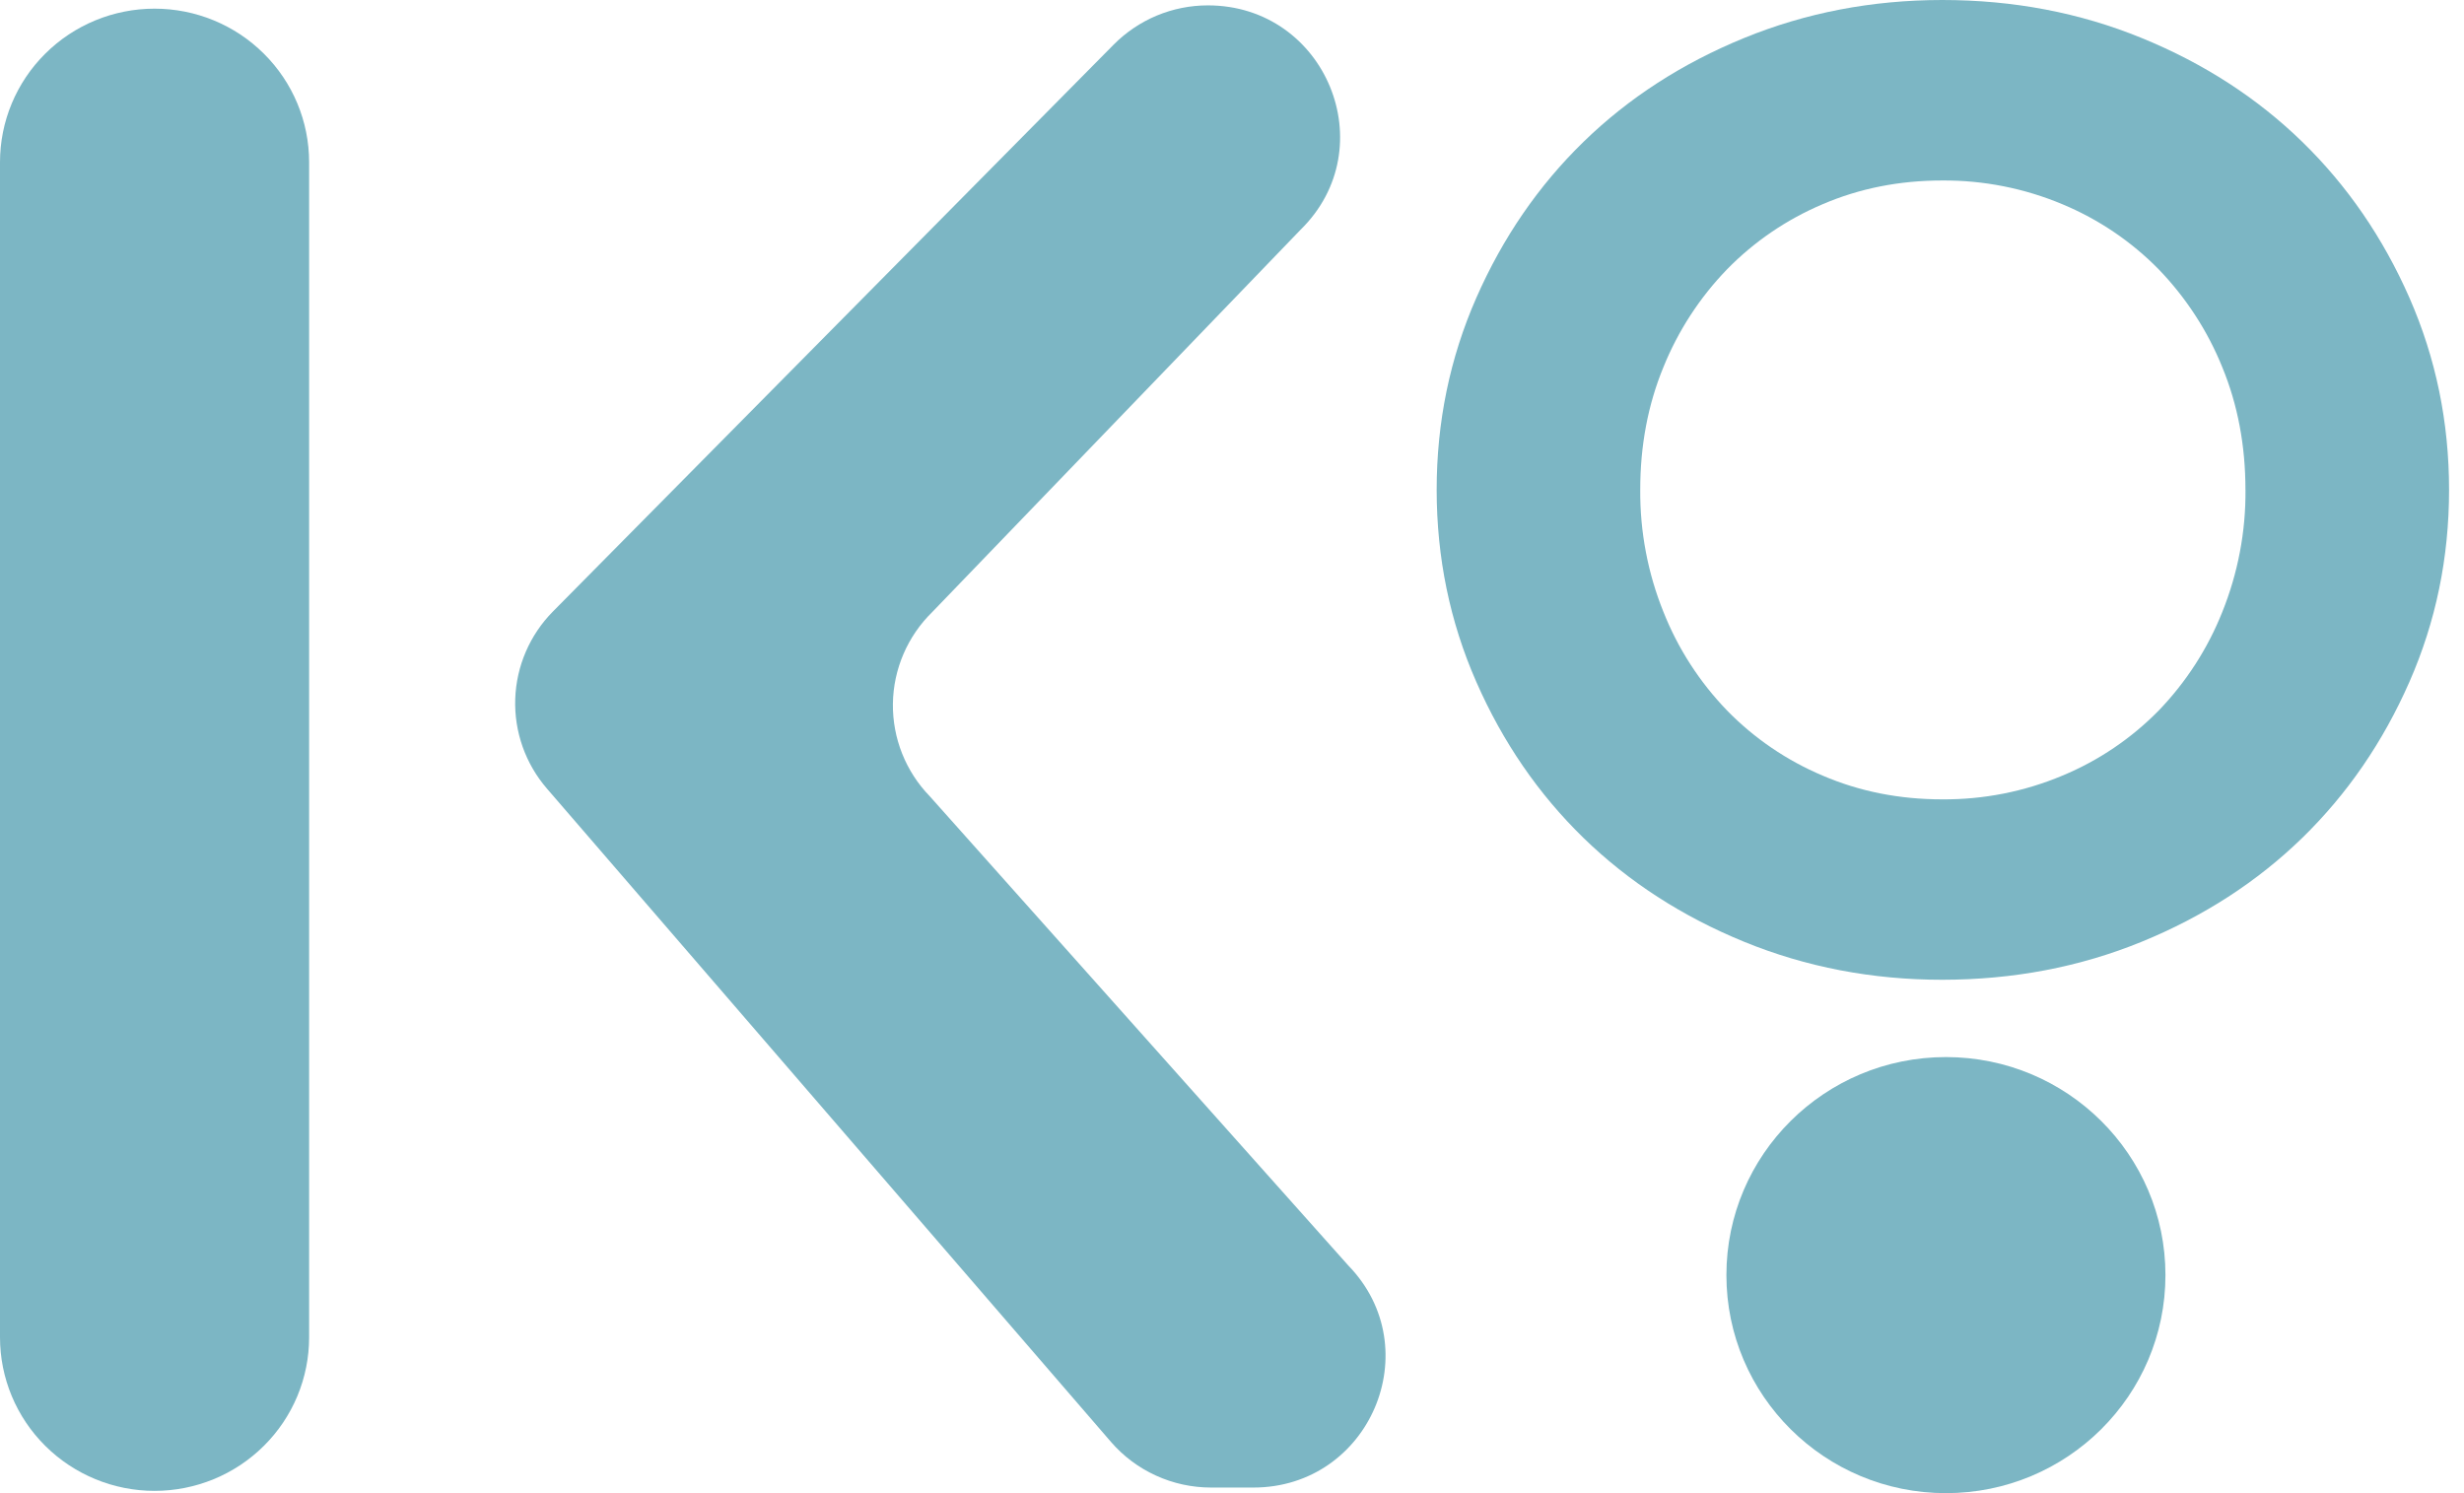
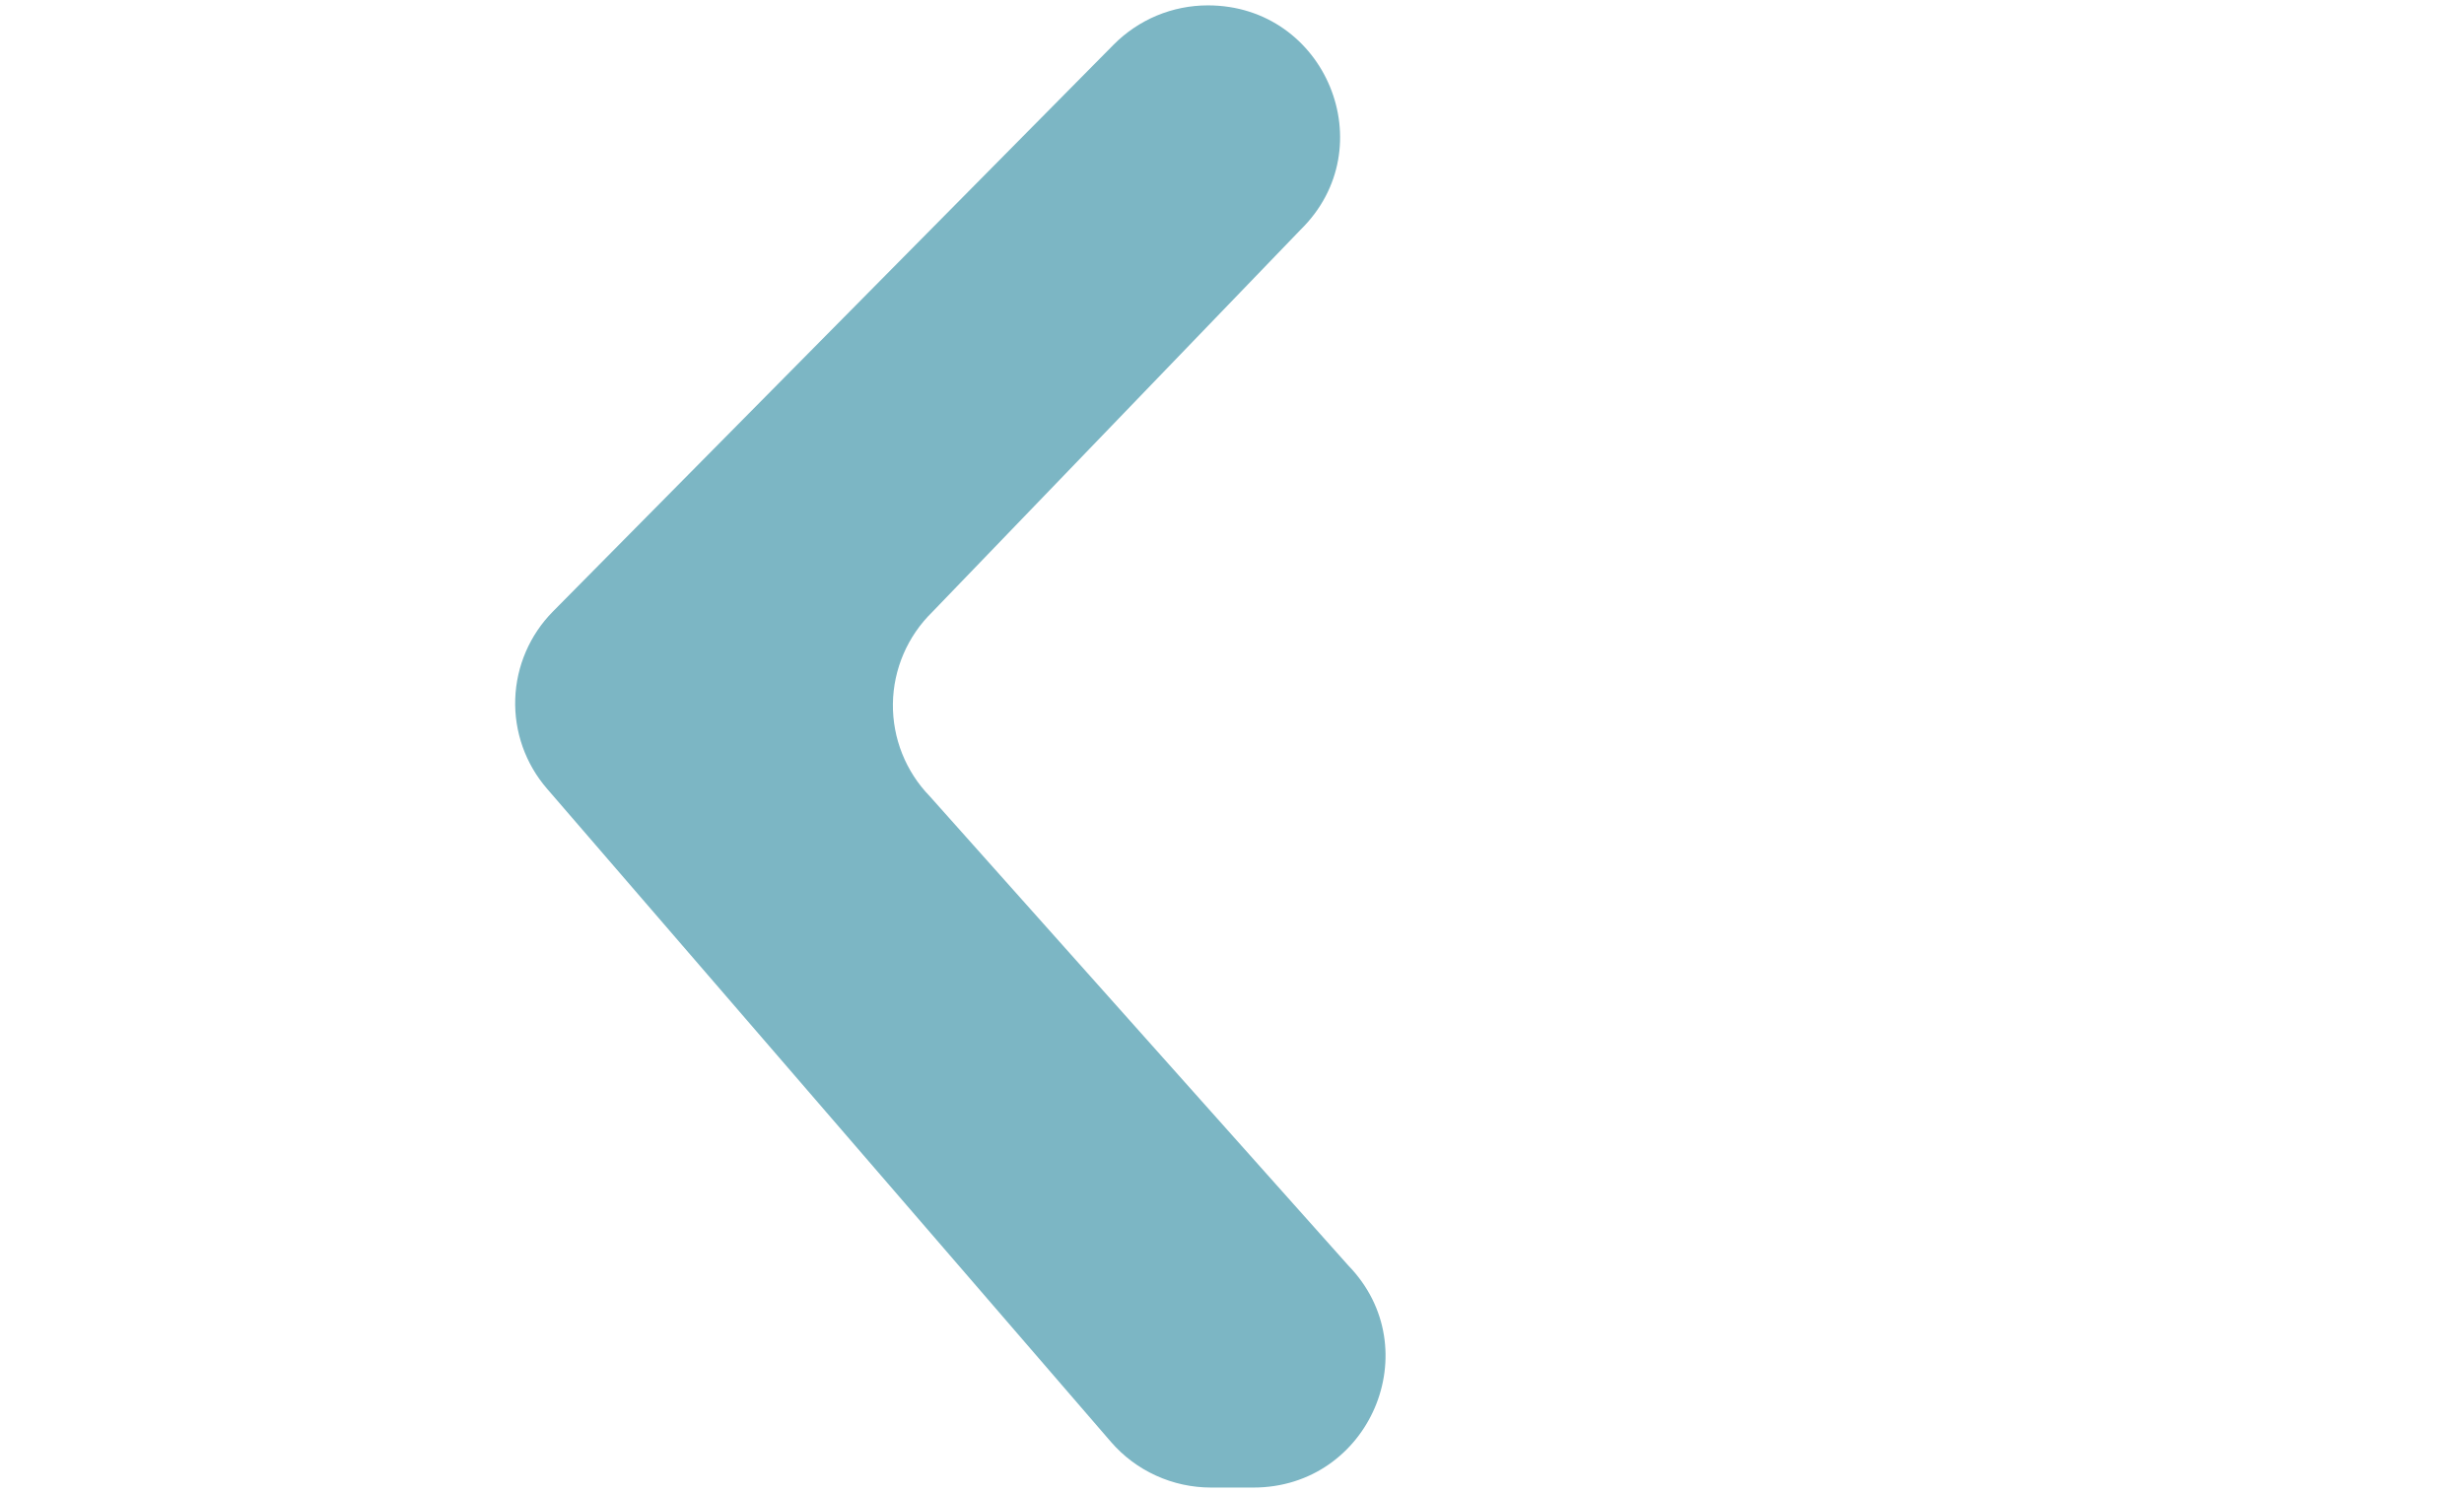
<svg xmlns="http://www.w3.org/2000/svg" width="66" height="40" viewBox="0 0 66 40" fill="none">
-   <path d="M0 35.826V4.345C0 3.254 0.436 2.208 1.213 1.437C1.989 0.665 3.042 0.232 4.14 0.232C5.238 0.232 6.291 0.665 7.067 1.437C7.844 2.208 8.28 3.254 8.28 4.345V35.826C8.28 36.366 8.173 36.901 7.965 37.4C7.757 37.899 7.452 38.352 7.067 38.734C6.683 39.116 6.227 39.419 5.724 39.626C5.222 39.832 4.684 39.939 4.14 39.939C3.042 39.939 1.989 39.505 1.213 38.734C0.436 37.963 0 36.917 0 35.826Z" fill="#7CB6C4" />
-   <path d="M65.6 13.123C65.6 14.941 65.246 16.656 64.538 18.267C63.83 19.879 62.873 21.272 61.666 22.448C60.458 23.623 59.025 24.55 57.366 25.229C55.706 25.907 53.925 26.246 52.023 26.247C50.144 26.247 48.375 25.907 46.717 25.229C45.058 24.55 43.625 23.623 42.416 22.448C41.209 21.272 40.251 19.879 39.544 18.267C38.836 16.656 38.483 14.941 38.482 13.123C38.482 11.306 38.836 9.591 39.544 7.979C40.252 6.368 41.209 4.974 42.416 3.799C43.624 2.623 45.058 1.697 46.717 1.018C48.376 0.34 50.144 0.001 52.023 0C53.926 0 55.707 0.339 57.366 1.018C59.025 1.696 60.459 2.623 61.666 3.798C62.874 4.974 63.831 6.368 64.539 7.979C65.246 9.591 65.6 11.305 65.6 13.123ZM60.146 13.123C60.146 11.936 59.939 10.84 59.524 9.833C59.131 8.861 58.553 7.973 57.823 7.216C57.089 6.468 56.212 5.875 55.242 5.471C54.224 5.044 53.128 4.827 52.022 4.835C50.875 4.835 49.808 5.047 48.82 5.471C47.858 5.878 46.987 6.471 46.259 7.216C45.528 7.972 44.95 8.861 44.557 9.833C44.142 10.839 43.934 11.936 43.935 13.123C43.927 14.244 44.138 15.356 44.558 16.396C44.947 17.377 45.525 18.272 46.26 19.033C46.988 19.779 47.859 20.372 48.821 20.778C49.809 21.202 50.876 21.414 52.023 21.414C53.129 21.422 54.225 21.206 55.243 20.778C56.213 20.375 57.091 19.781 57.824 19.033C58.557 18.272 59.135 17.376 59.525 16.396C59.944 15.356 60.156 14.244 60.147 13.123H60.146Z" fill="#7CB6C4" />
  <path d="M32.353 0.144C35.516 0.144 37.087 3.952 34.834 6.157L24.971 16.396C24.308 17.045 23.929 17.928 23.917 18.852C23.905 19.777 24.261 20.669 24.907 21.334L36.115 33.901C38.28 36.131 36.69 39.85 33.571 39.85H32.439C31.93 39.85 31.426 39.741 30.963 39.529C30.499 39.318 30.088 39.009 29.756 38.625L14.65 21.126C14.074 20.459 13.771 19.601 13.801 18.722C13.831 17.843 14.192 17.007 14.812 16.38L29.832 1.194C30.161 0.862 30.554 0.598 30.986 0.417C31.419 0.237 31.884 0.144 32.353 0.144Z" fill="#7CB6C4" />
-   <path d="M52.123 40C55.371 40 58.003 37.385 58.003 34.159C58.003 30.933 55.371 28.318 52.123 28.318C48.876 28.318 46.243 30.933 46.243 34.159C46.243 37.385 48.876 40 52.123 40Z" fill="#7CB6C4" />
</svg>